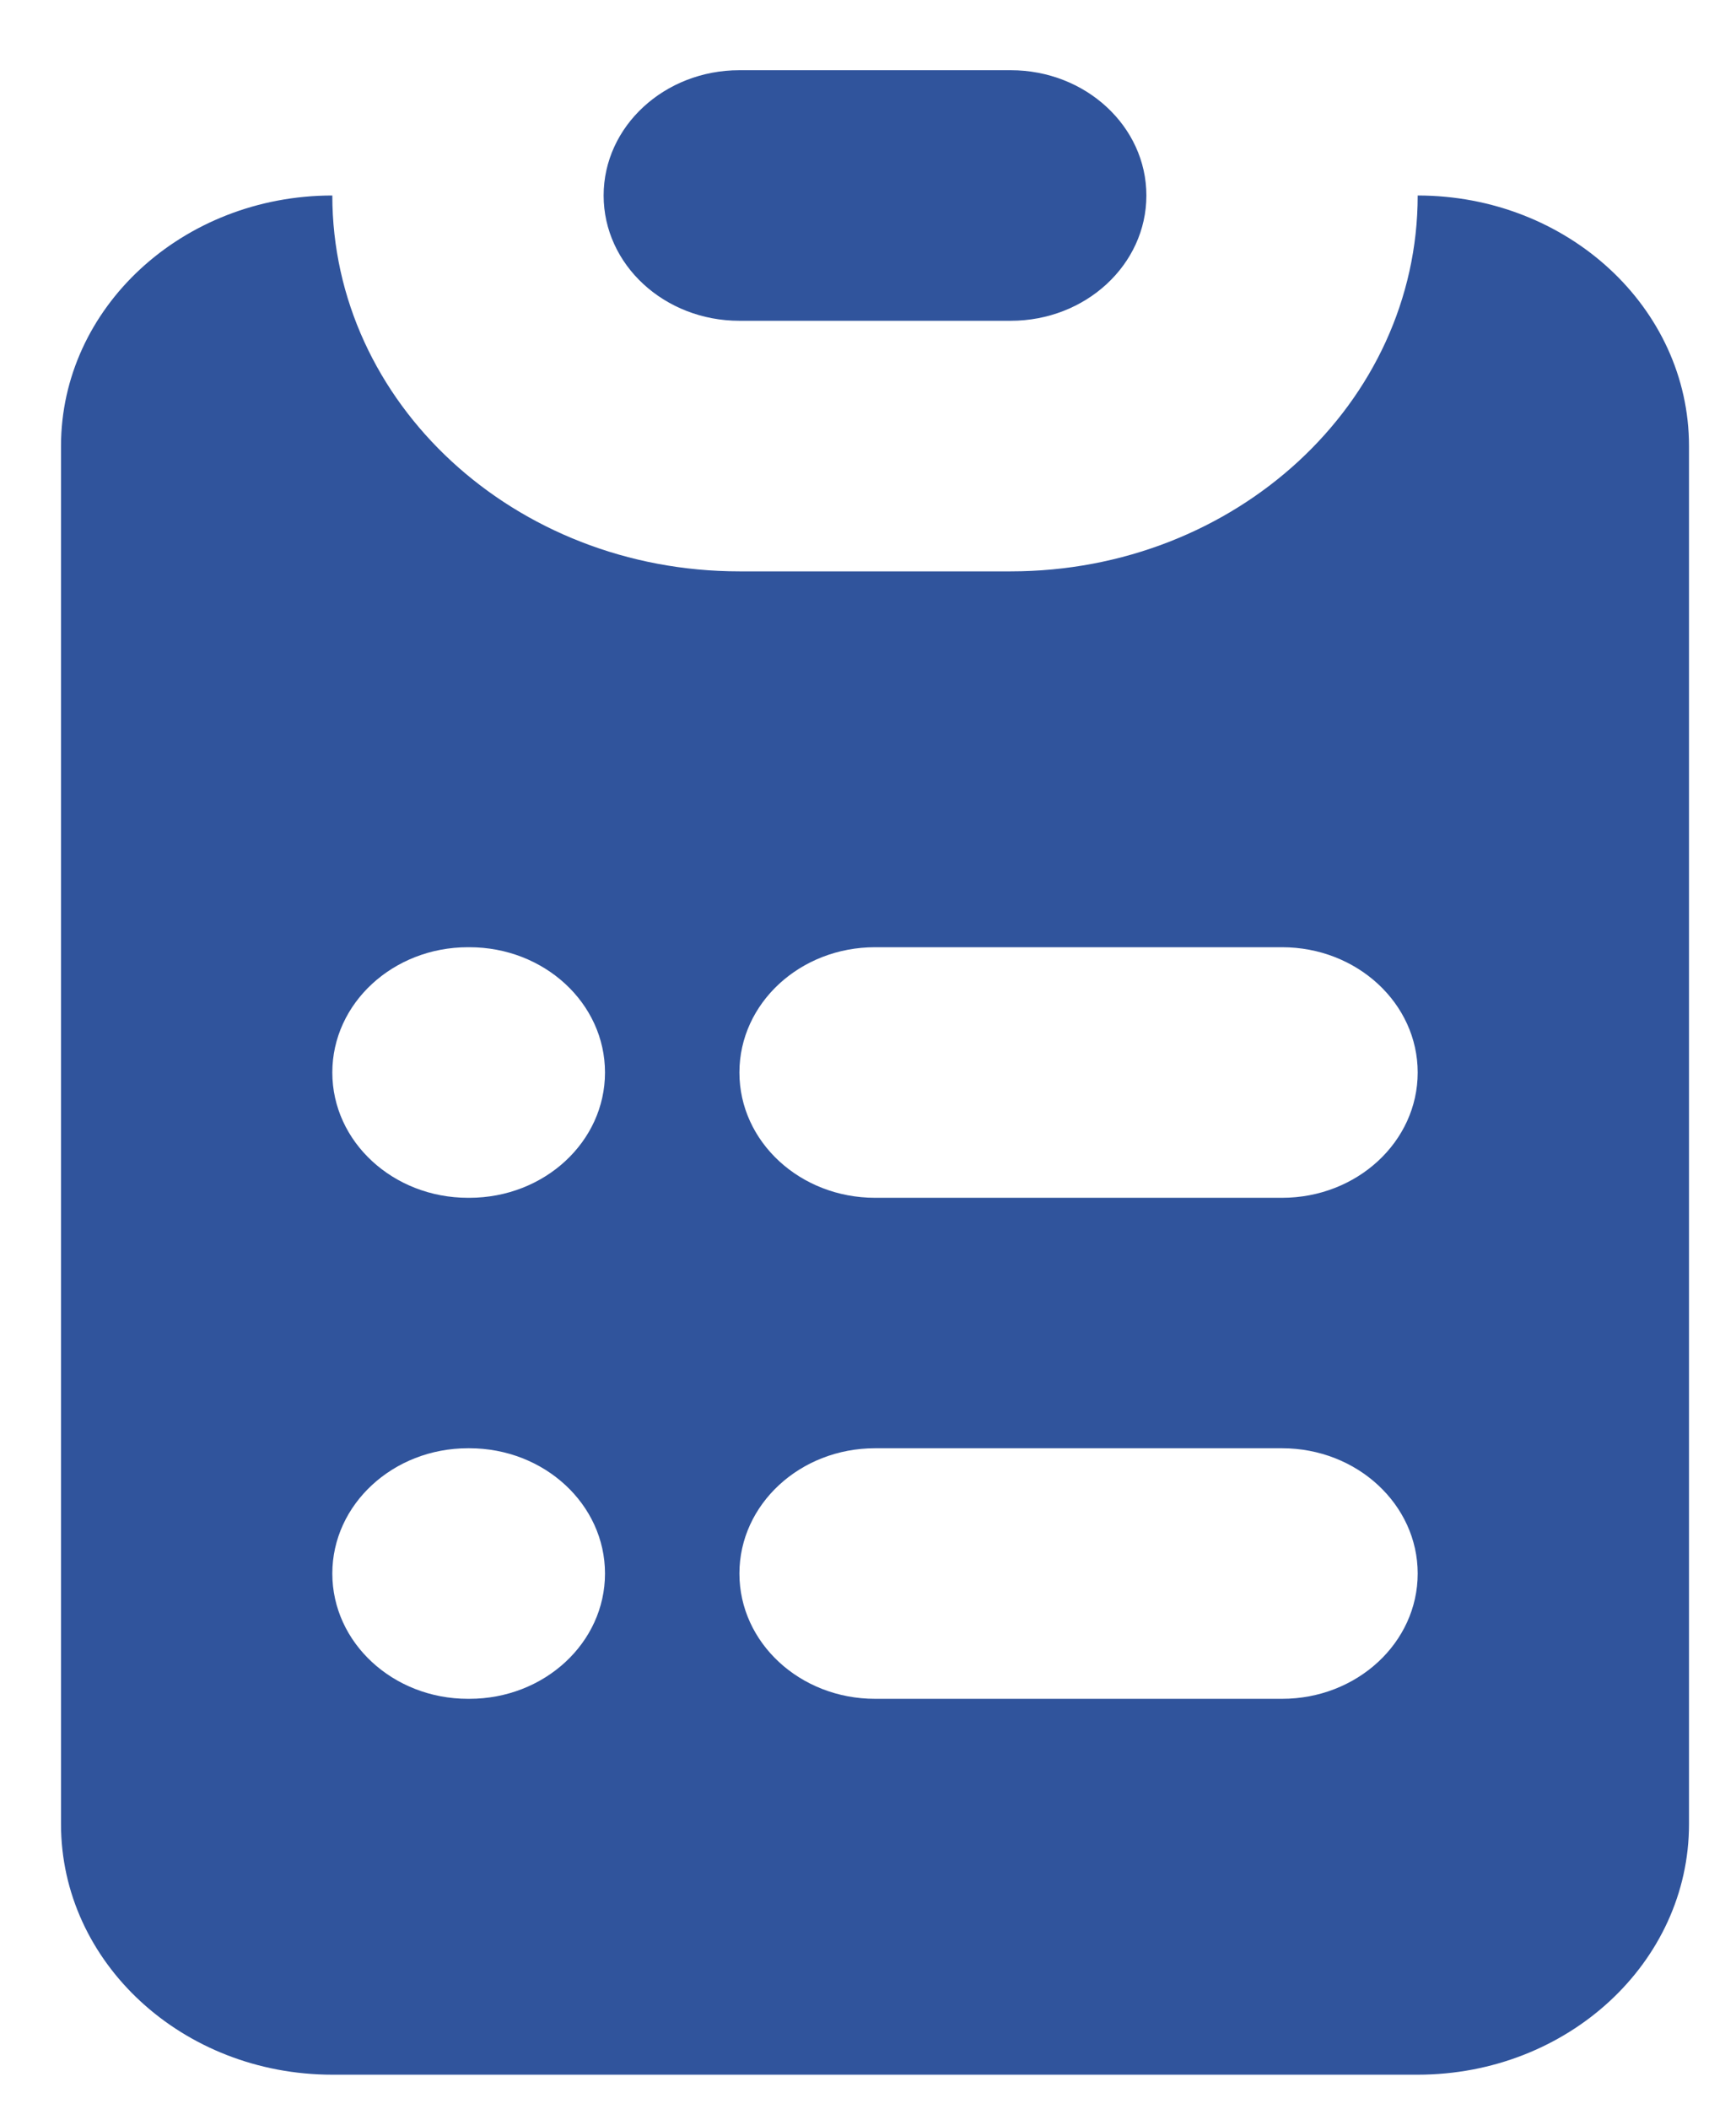
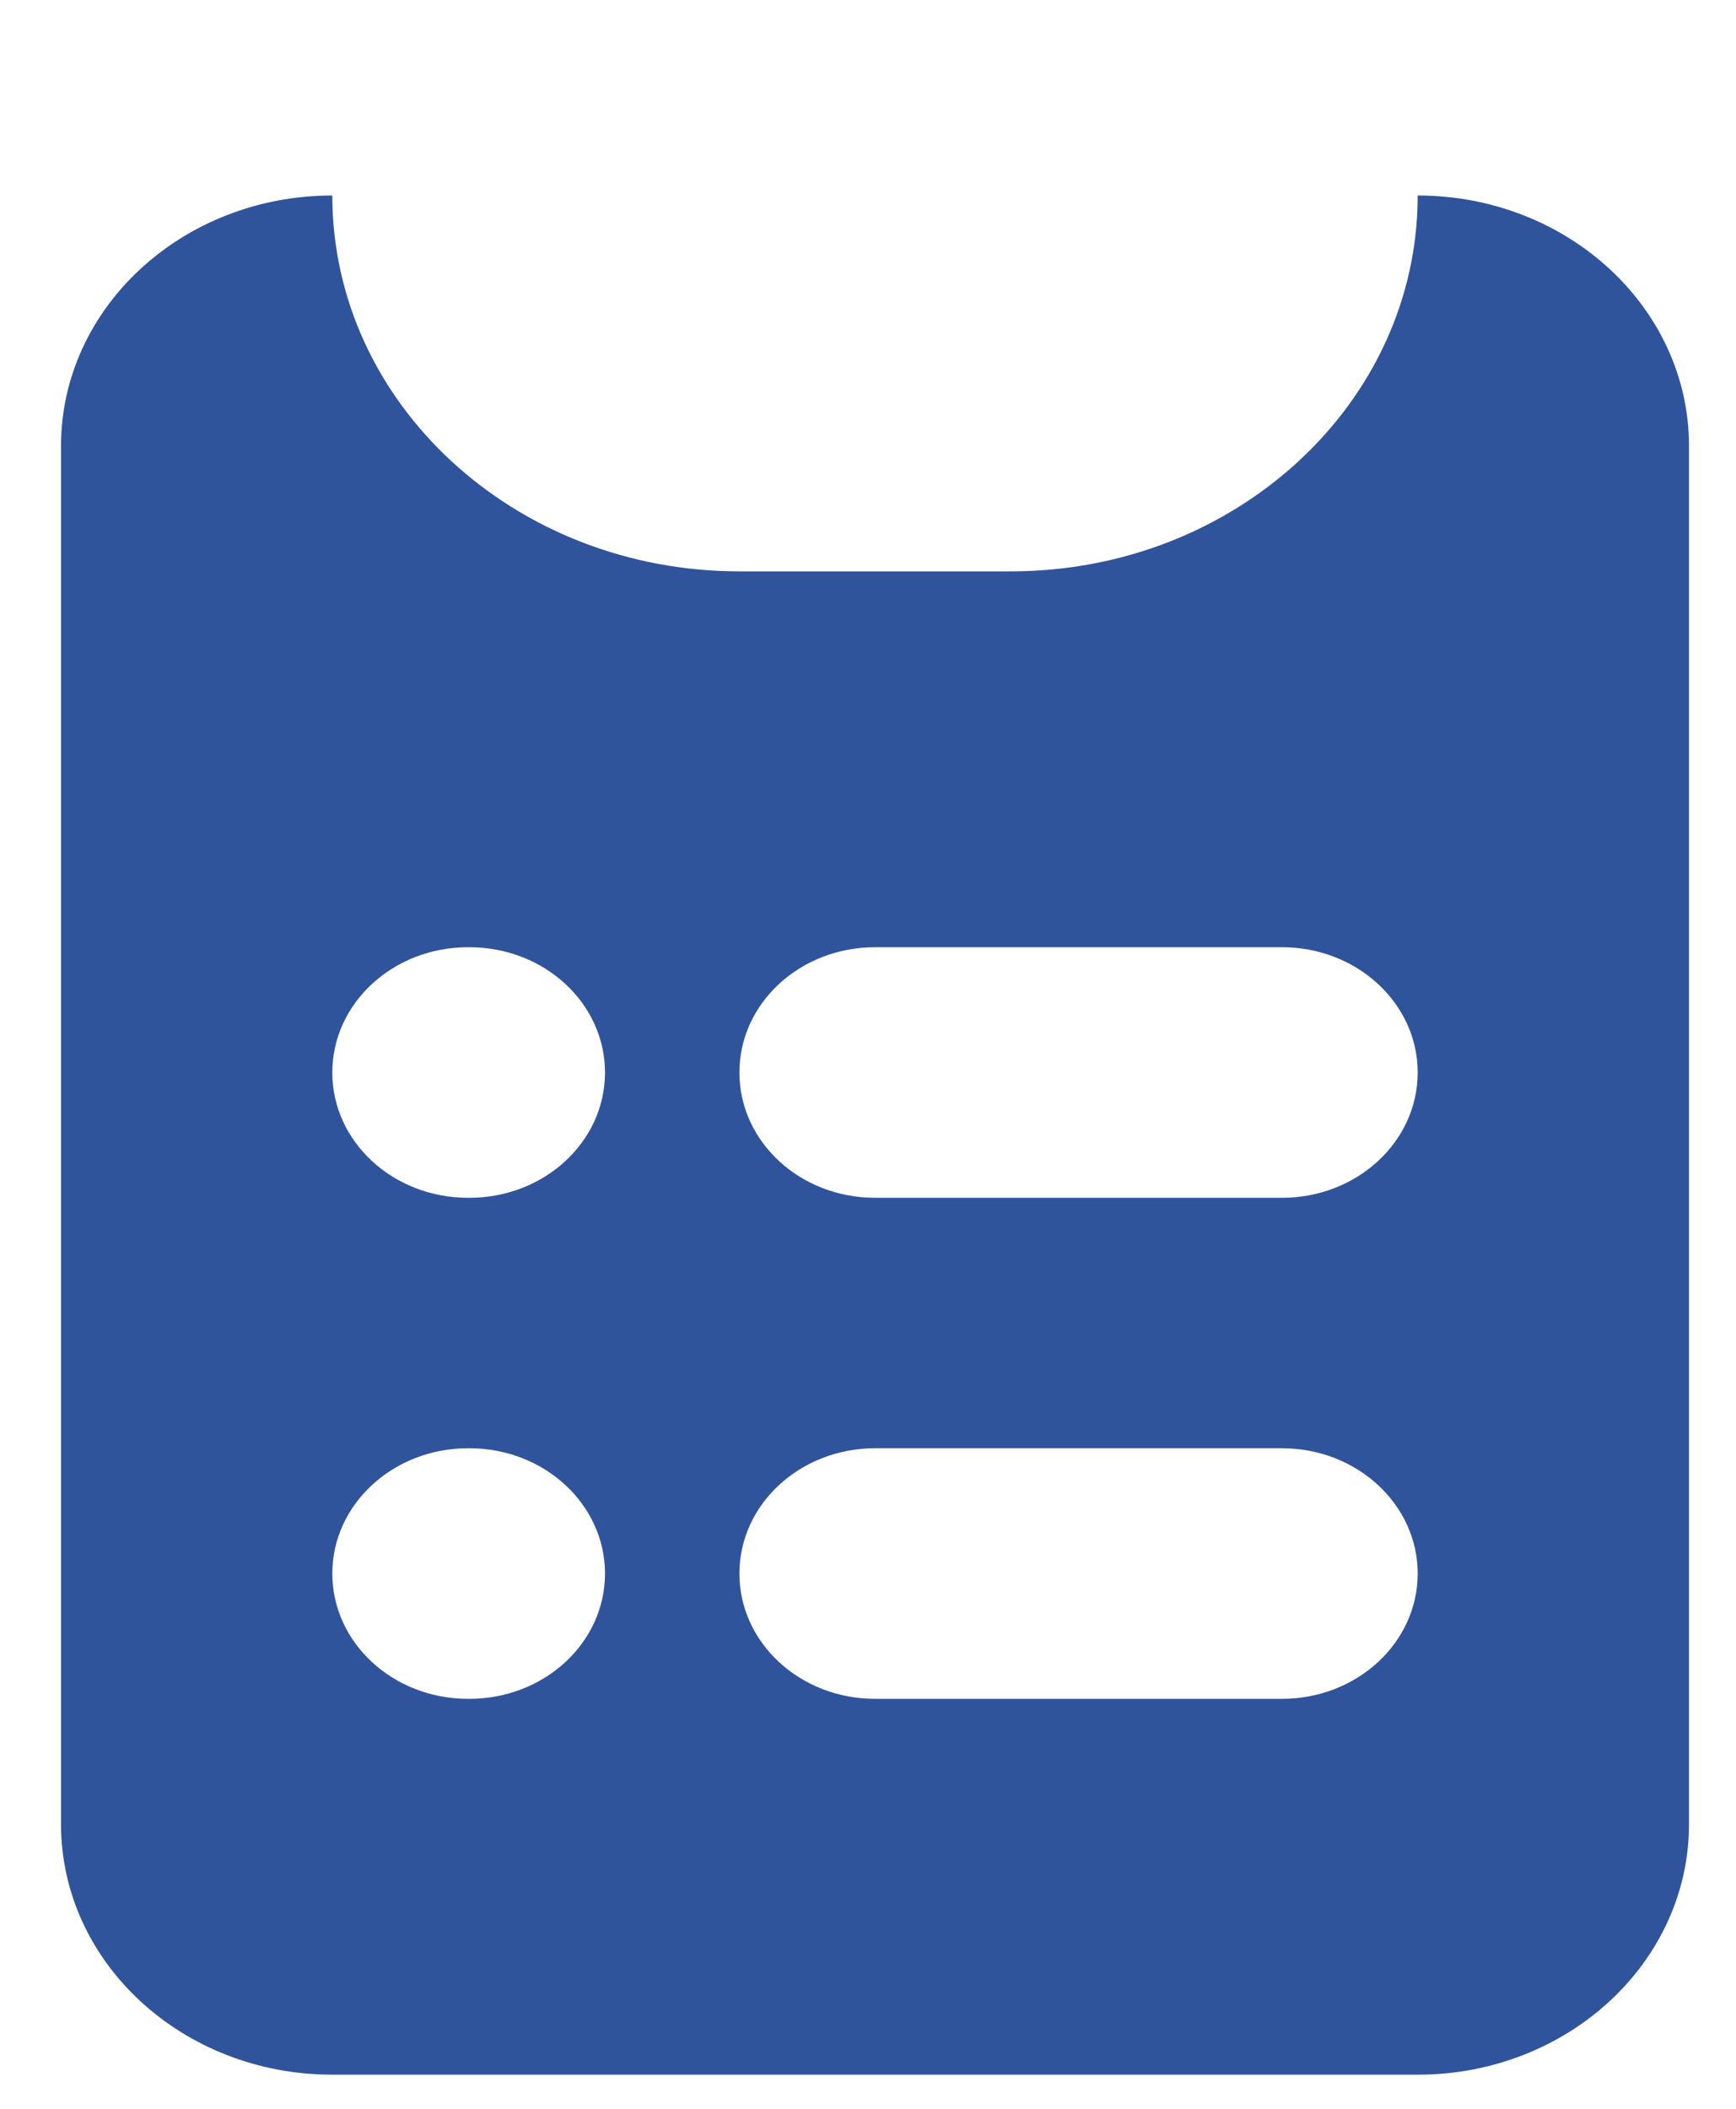
<svg xmlns="http://www.w3.org/2000/svg" width="14" height="17" viewBox="0 0 14 17" fill="none">
-   <path d="M5.963 0.566C5.358 0.566 4.868 1.019 4.868 1.576C4.868 2.134 5.358 2.586 5.963 2.586H8.151C8.755 2.586 9.245 2.134 9.245 1.576C9.245 1.019 8.755 0.566 8.151 0.566H5.963Z" fill="#30549C" />
  <path fill-rule="evenodd" clip-rule="evenodd" d="M0.492 3.596C0.492 2.481 1.472 1.576 2.68 1.576C2.68 3.25 4.15 4.606 5.963 4.606H8.151C9.963 4.606 11.433 3.25 11.433 1.576C12.641 1.576 13.621 2.481 13.621 3.596V14.705C13.621 15.821 12.641 16.725 11.433 16.725H2.68C1.472 16.725 0.492 15.821 0.492 14.705V3.596ZM3.774 7.636C3.17 7.636 2.68 8.088 2.68 8.646C2.68 9.204 3.17 9.656 3.774 9.656H3.785C4.39 9.656 4.879 9.204 4.879 8.646C4.879 8.088 4.39 7.636 3.785 7.636H3.774ZM7.057 7.636C6.452 7.636 5.963 8.088 5.963 8.646C5.963 9.204 6.452 9.656 7.057 9.656H10.339C10.943 9.656 11.433 9.204 11.433 8.646C11.433 8.088 10.943 7.636 10.339 7.636H7.057ZM3.774 11.675C3.17 11.675 2.68 12.128 2.68 12.685C2.68 13.243 3.17 13.695 3.774 13.695H3.785C4.39 13.695 4.879 13.243 4.879 12.685C4.879 12.128 4.39 11.675 3.785 11.675H3.774ZM7.057 11.675C6.452 11.675 5.963 12.128 5.963 12.685C5.963 13.243 6.452 13.695 7.057 13.695H10.339C10.943 13.695 11.433 13.243 11.433 12.685C11.433 12.128 10.943 11.675 10.339 11.675H7.057Z" fill="#30549C" />
</svg>